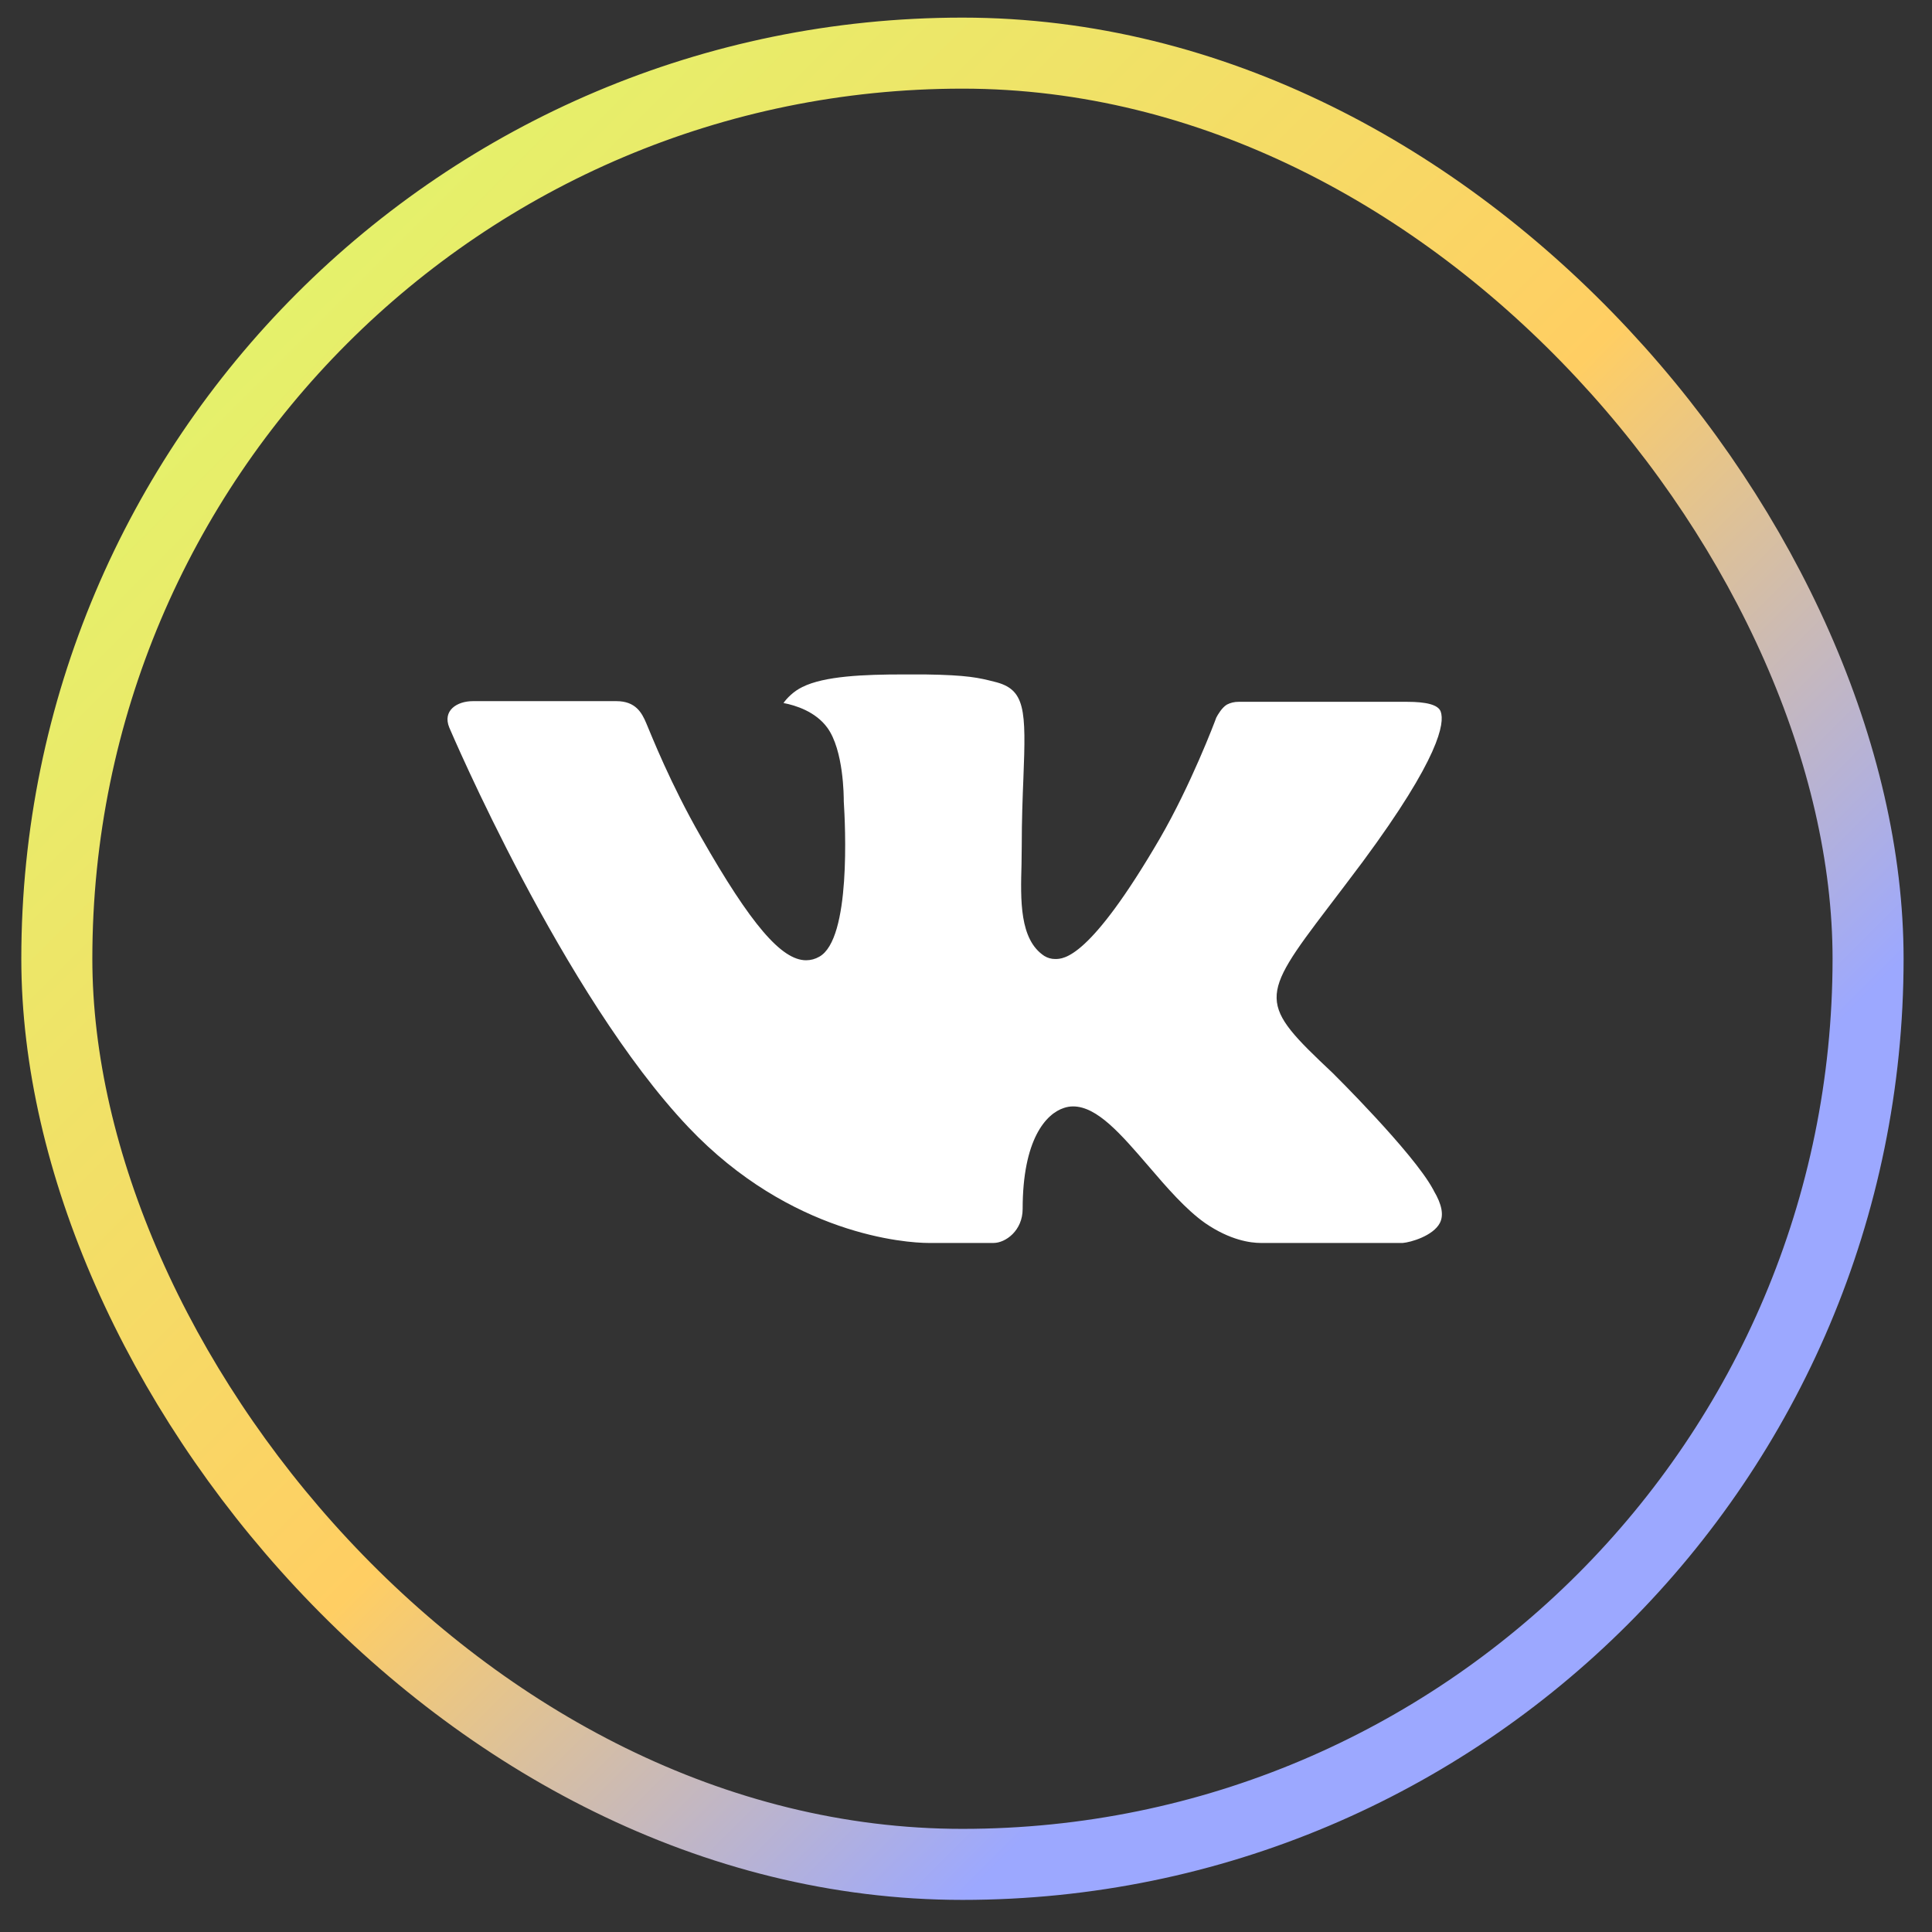
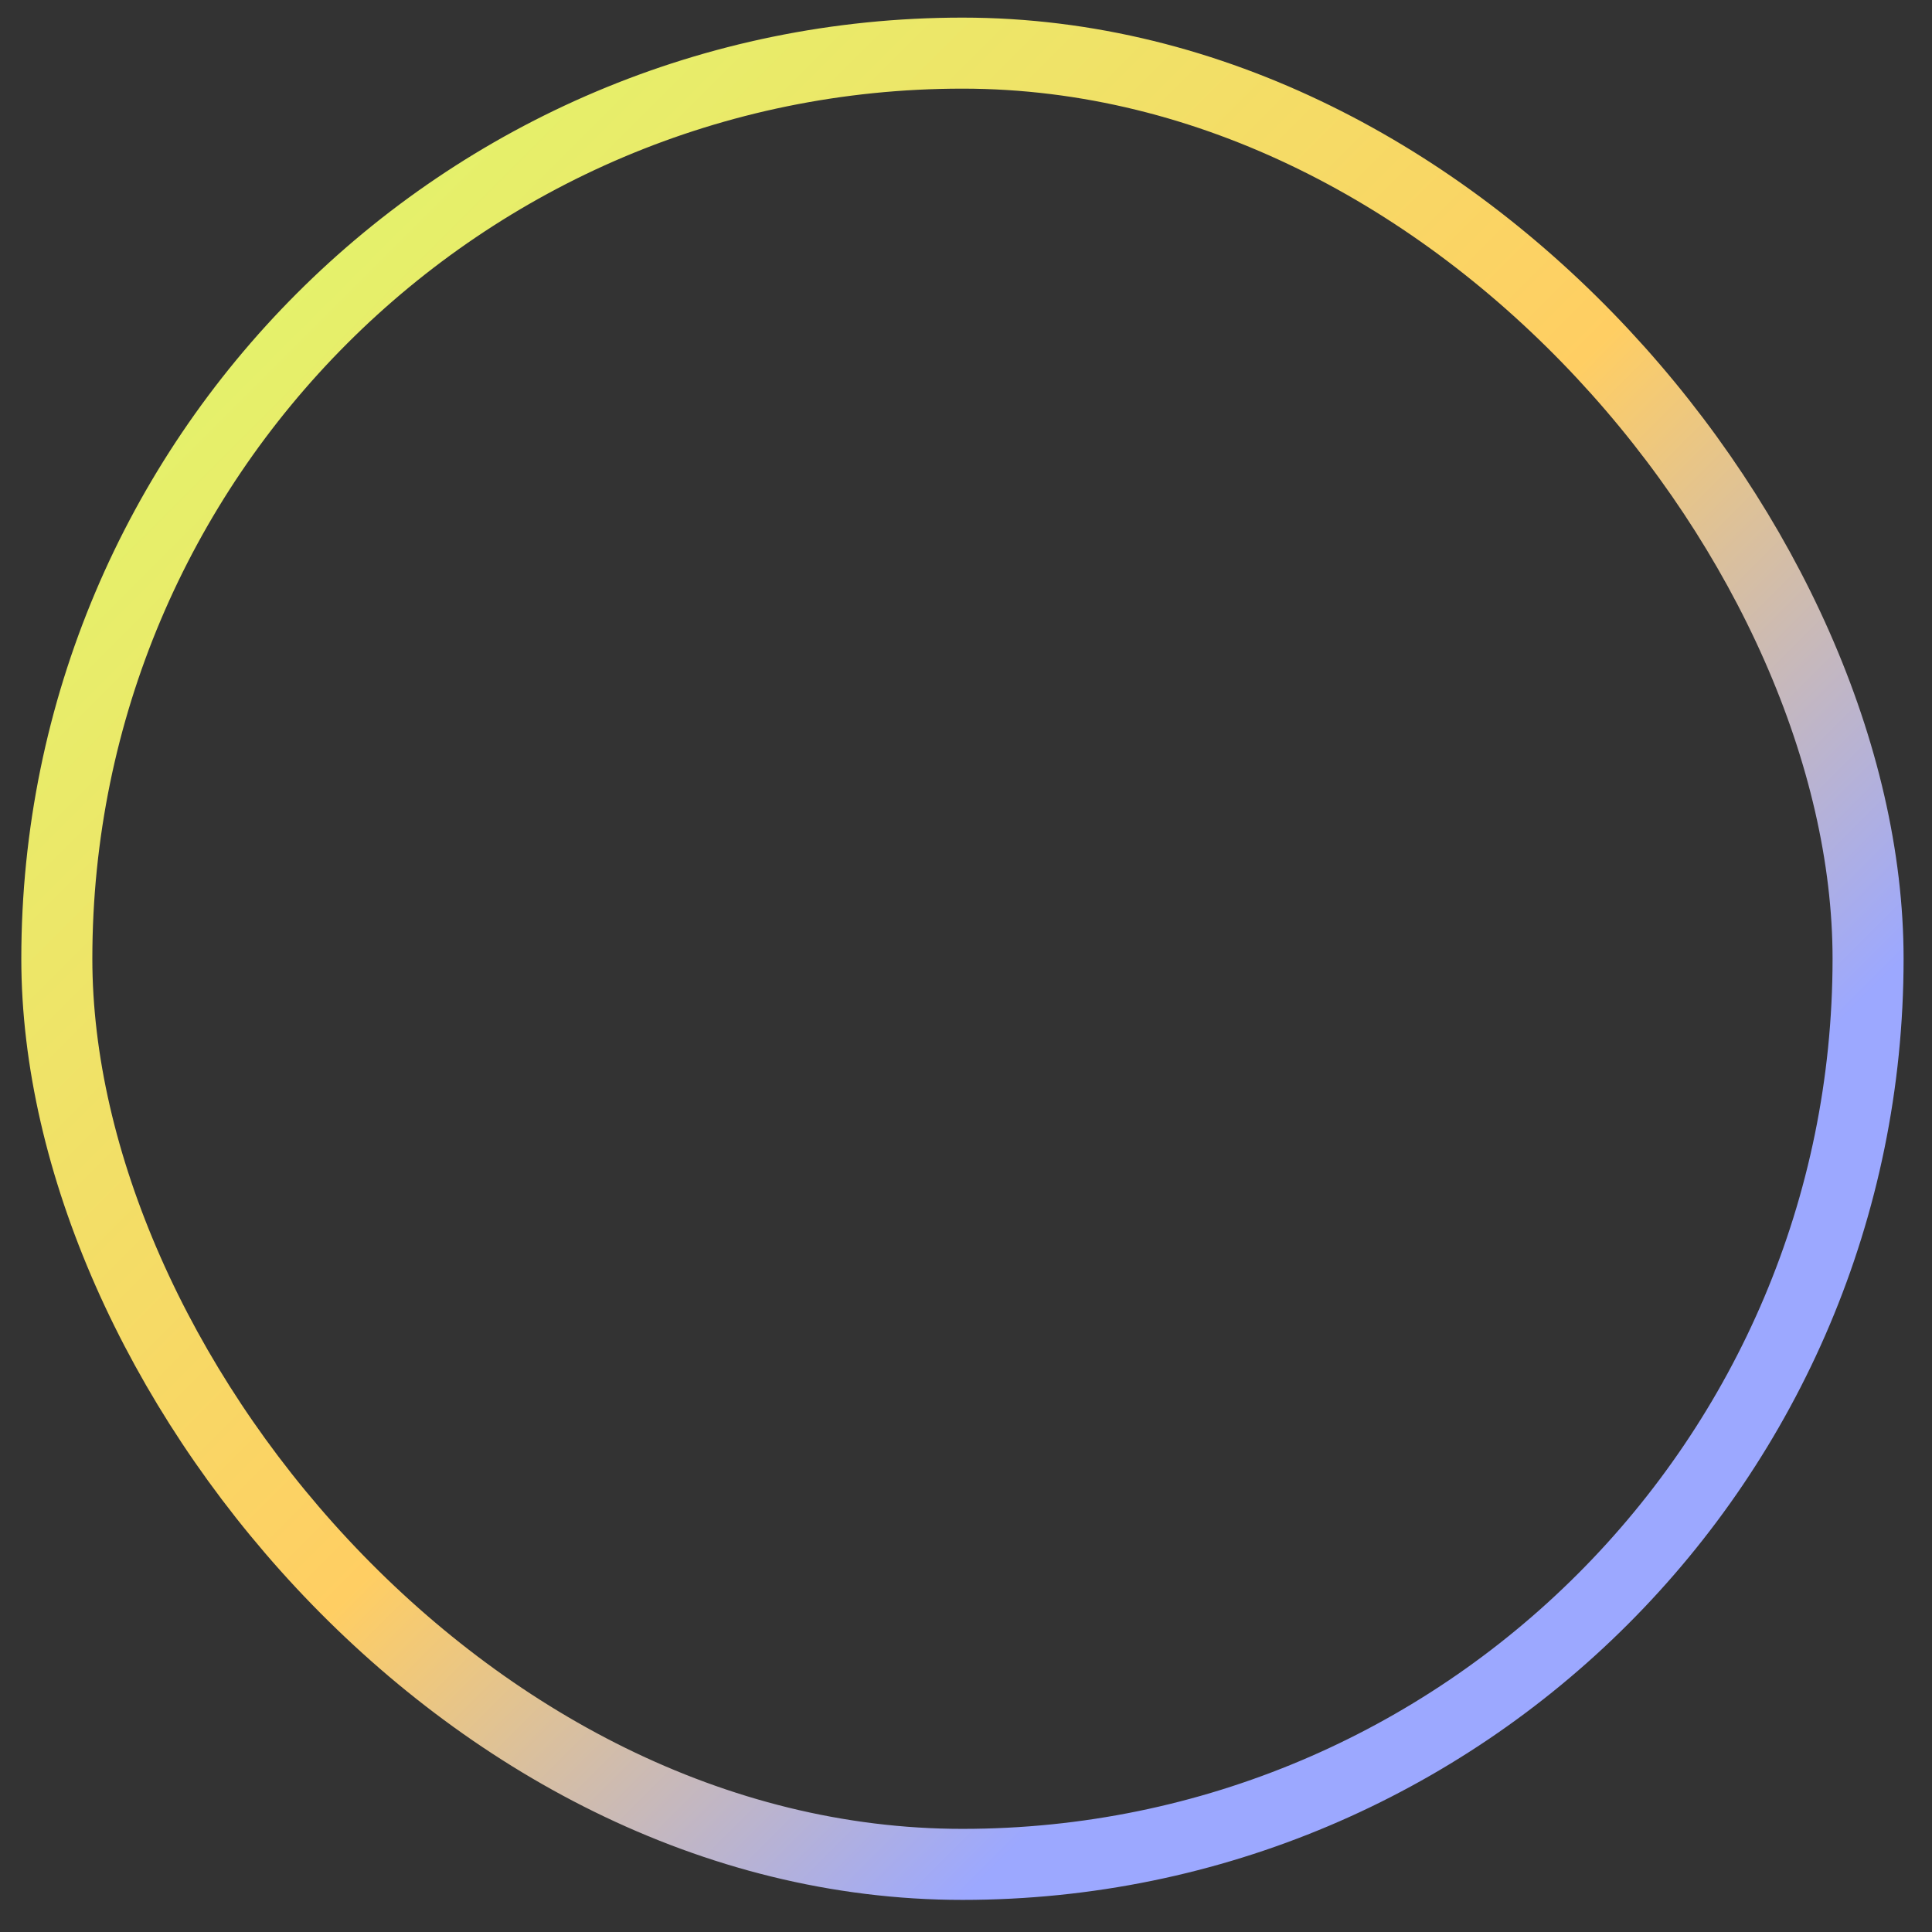
<svg xmlns="http://www.w3.org/2000/svg" width="34" height="34" viewBox="0 0 34 34" fill="none">
  <rect x="0" y="0" width="34" height="34" fill="#333333" stroke="none" />
  <rect x="1" y="0.935" width="31.875" height="31.875" rx="15.938" stroke="url(#paint0_linear_197_6179)" stroke-width="1.25" />
  <g clip-path="url(#clip0_197_6179)">
-     <path fill-rule="evenodd" clip-rule="evenodd" d="M23.452 18.882C23.452 18.882 24.867 20.28 25.217 20.926C25.224 20.936 25.229 20.946 25.233 20.957C25.375 21.196 25.41 21.383 25.34 21.521C25.222 21.75 24.822 21.864 24.686 21.874H22.186C22.012 21.874 21.649 21.828 21.208 21.524C20.872 21.288 20.536 20.901 20.212 20.522C19.727 19.959 19.308 19.471 18.884 19.471C18.83 19.471 18.777 19.48 18.726 19.497C18.405 19.599 17.997 20.056 17.997 21.275C17.997 21.657 17.696 21.874 17.485 21.874H16.34C15.95 21.874 13.918 21.737 12.116 19.838C9.909 17.512 7.926 12.847 7.907 12.805C7.783 12.504 8.042 12.339 8.322 12.339H10.848C11.186 12.339 11.296 12.544 11.373 12.727C11.463 12.938 11.793 13.782 12.336 14.729C13.214 16.271 13.754 16.899 14.186 16.899C14.267 16.899 14.346 16.878 14.417 16.837C14.98 16.528 14.875 14.515 14.849 14.1C14.849 14.02 14.848 13.202 14.559 12.806C14.353 12.523 14.001 12.412 13.788 12.372C13.845 12.29 13.966 12.164 14.121 12.09C14.507 11.897 15.204 11.869 15.896 11.869H16.28C17.031 11.88 17.225 11.928 17.498 11.997C18.048 12.128 18.058 12.484 18.01 13.697C17.996 14.043 17.981 14.434 17.981 14.893C17.981 14.991 17.977 15.101 17.977 15.212C17.96 15.834 17.939 16.535 18.378 16.823C18.435 16.858 18.5 16.877 18.568 16.877C18.72 16.877 19.176 16.877 20.412 14.755C20.955 13.818 21.375 12.713 21.404 12.63C21.428 12.583 21.502 12.453 21.591 12.4C21.654 12.367 21.725 12.35 21.797 12.351H24.768C25.092 12.351 25.311 12.4 25.354 12.523C25.426 12.721 25.34 13.328 23.984 15.162C23.756 15.467 23.555 15.731 23.379 15.962C22.15 17.576 22.15 17.657 23.452 18.882Z" fill="white" />
-   </g>
+     </g>
  <defs>
    <linearGradient id="paint0_linear_197_6179" x1="0.375" y1="0.31" x2="33.5" y2="33.435" gradientUnits="userSpaceOnUse">
      <stop stop-color="#DAFF6E" />
      <stop offset="0.506" stop-color="#FFCE63" />
      <stop offset="0.75" stop-color="#9CA8FF" />
    </linearGradient>
    <clipPath id="clip0_197_6179">
-       <rect width="17.5" height="17.5" fill="white" transform="translate(7.875 8.122)" />
-     </clipPath>
+       </clipPath>
  </defs>
</svg>